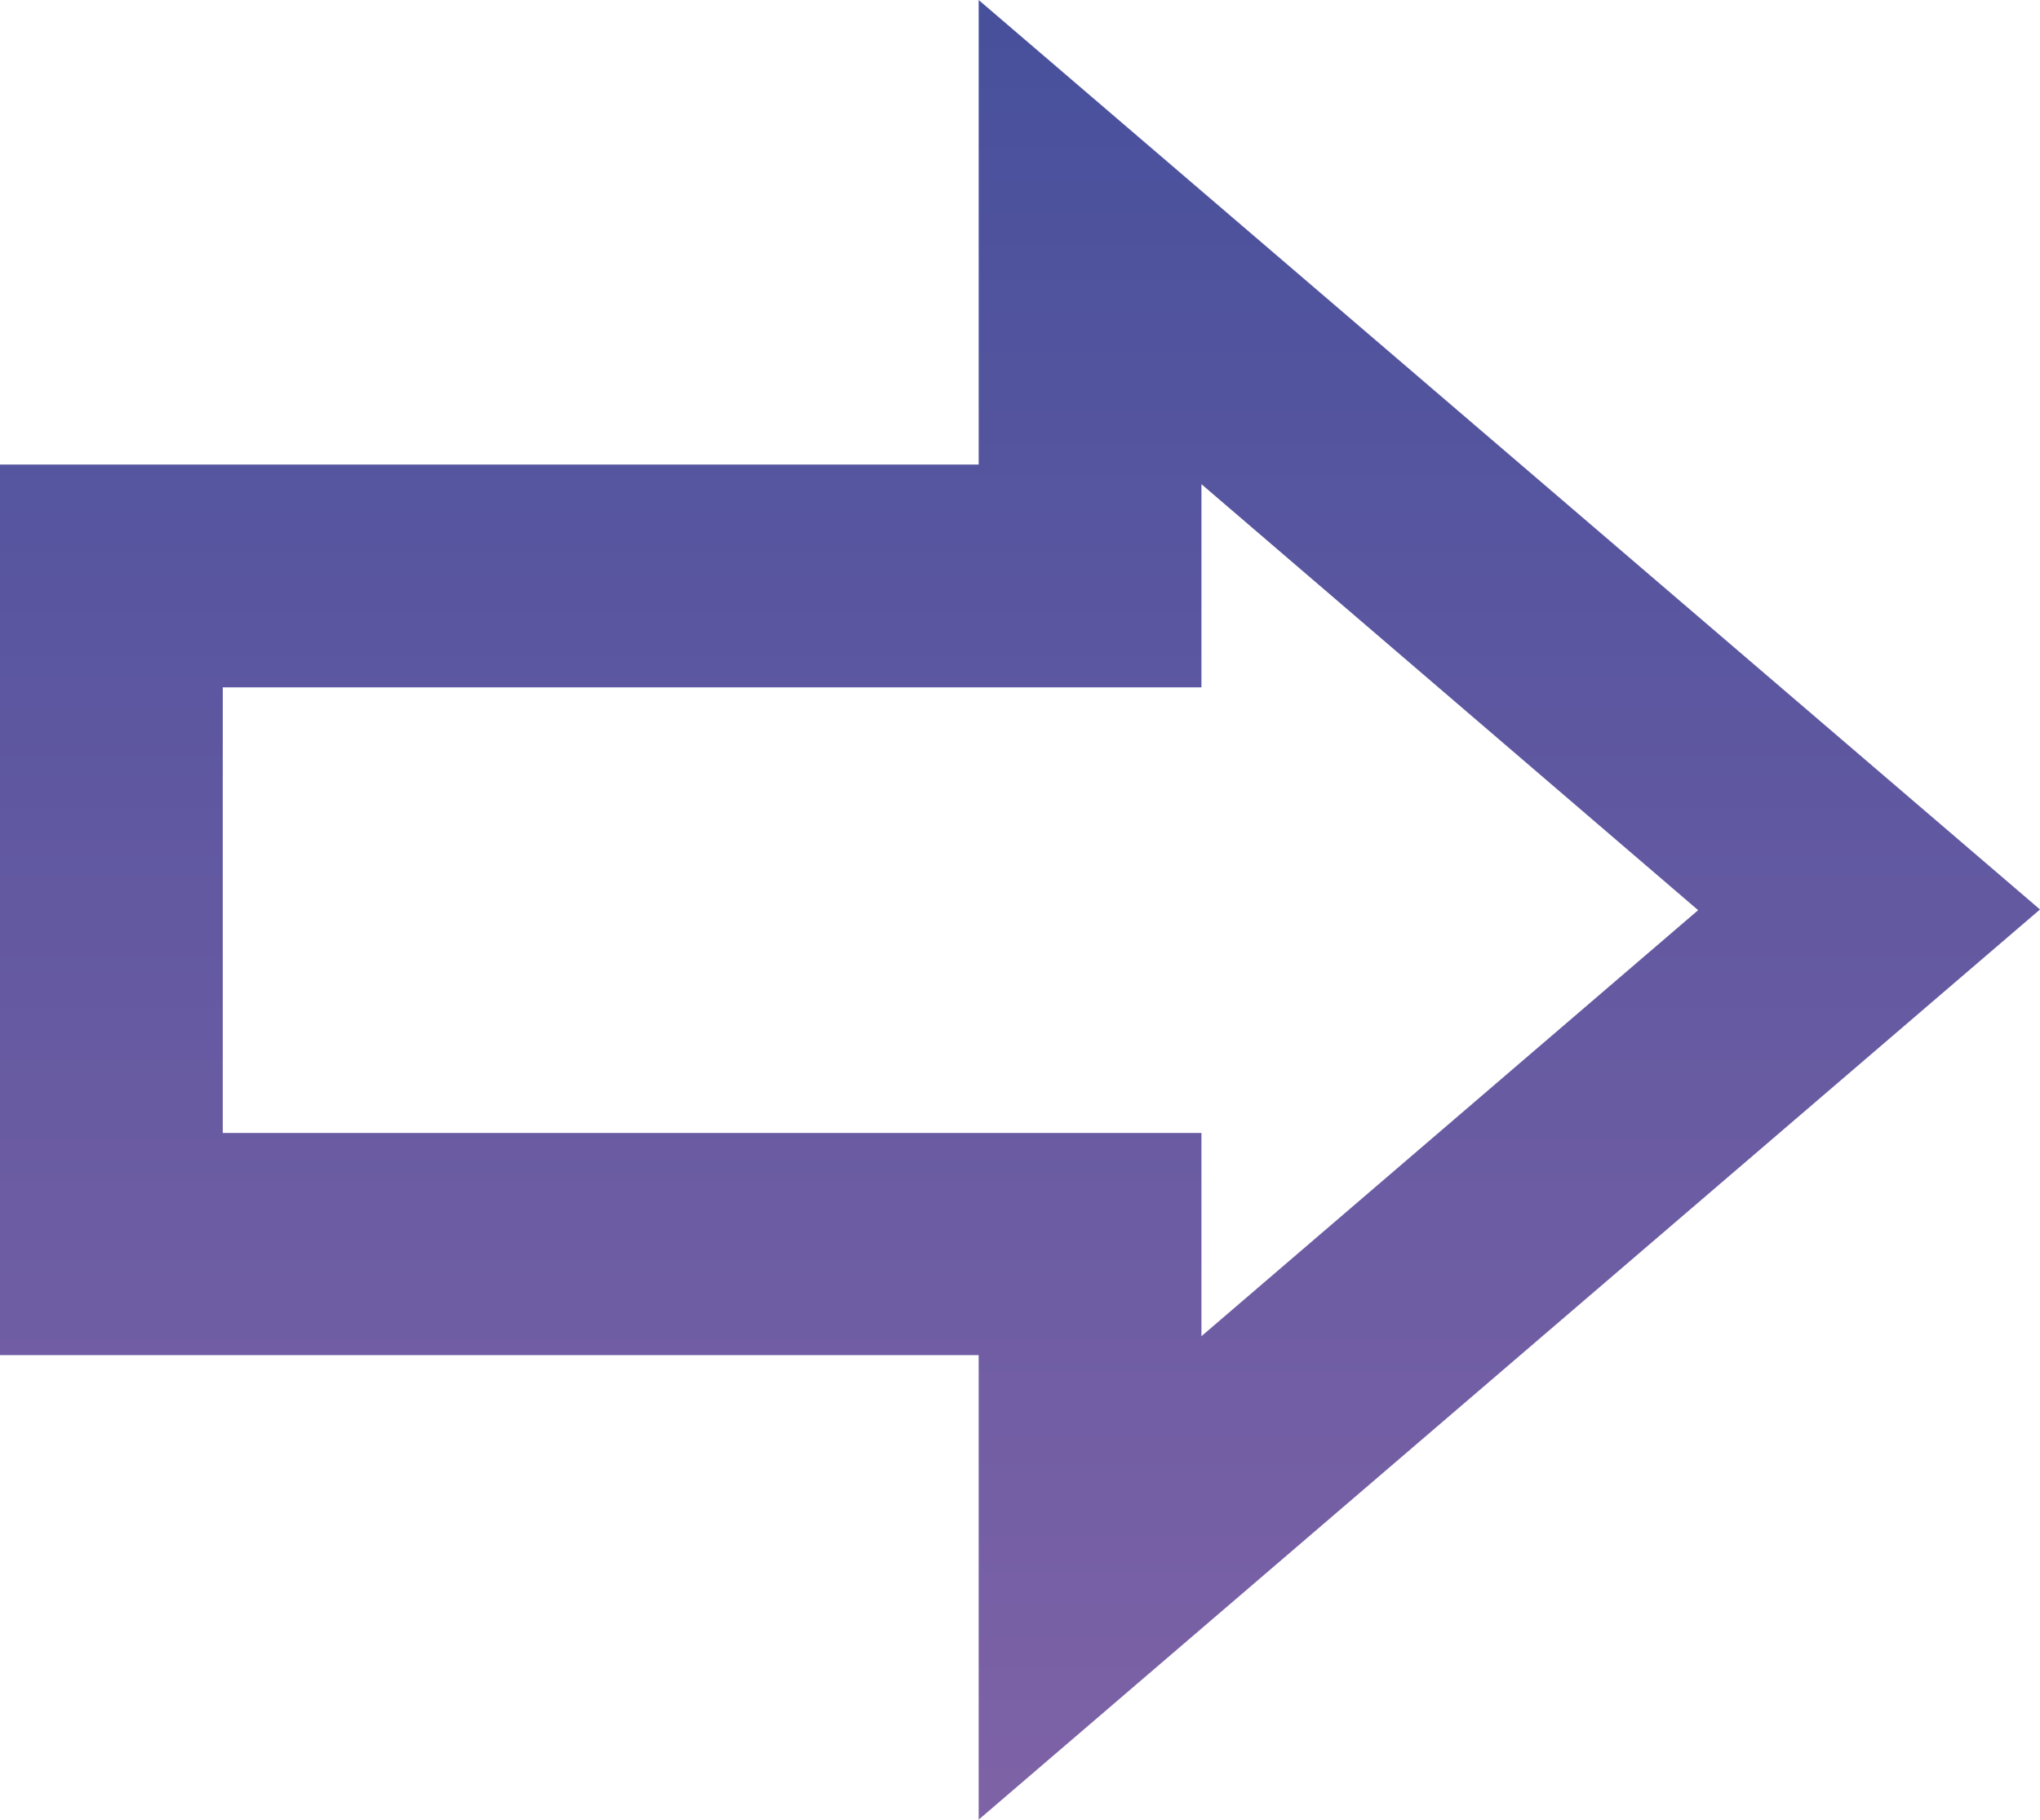
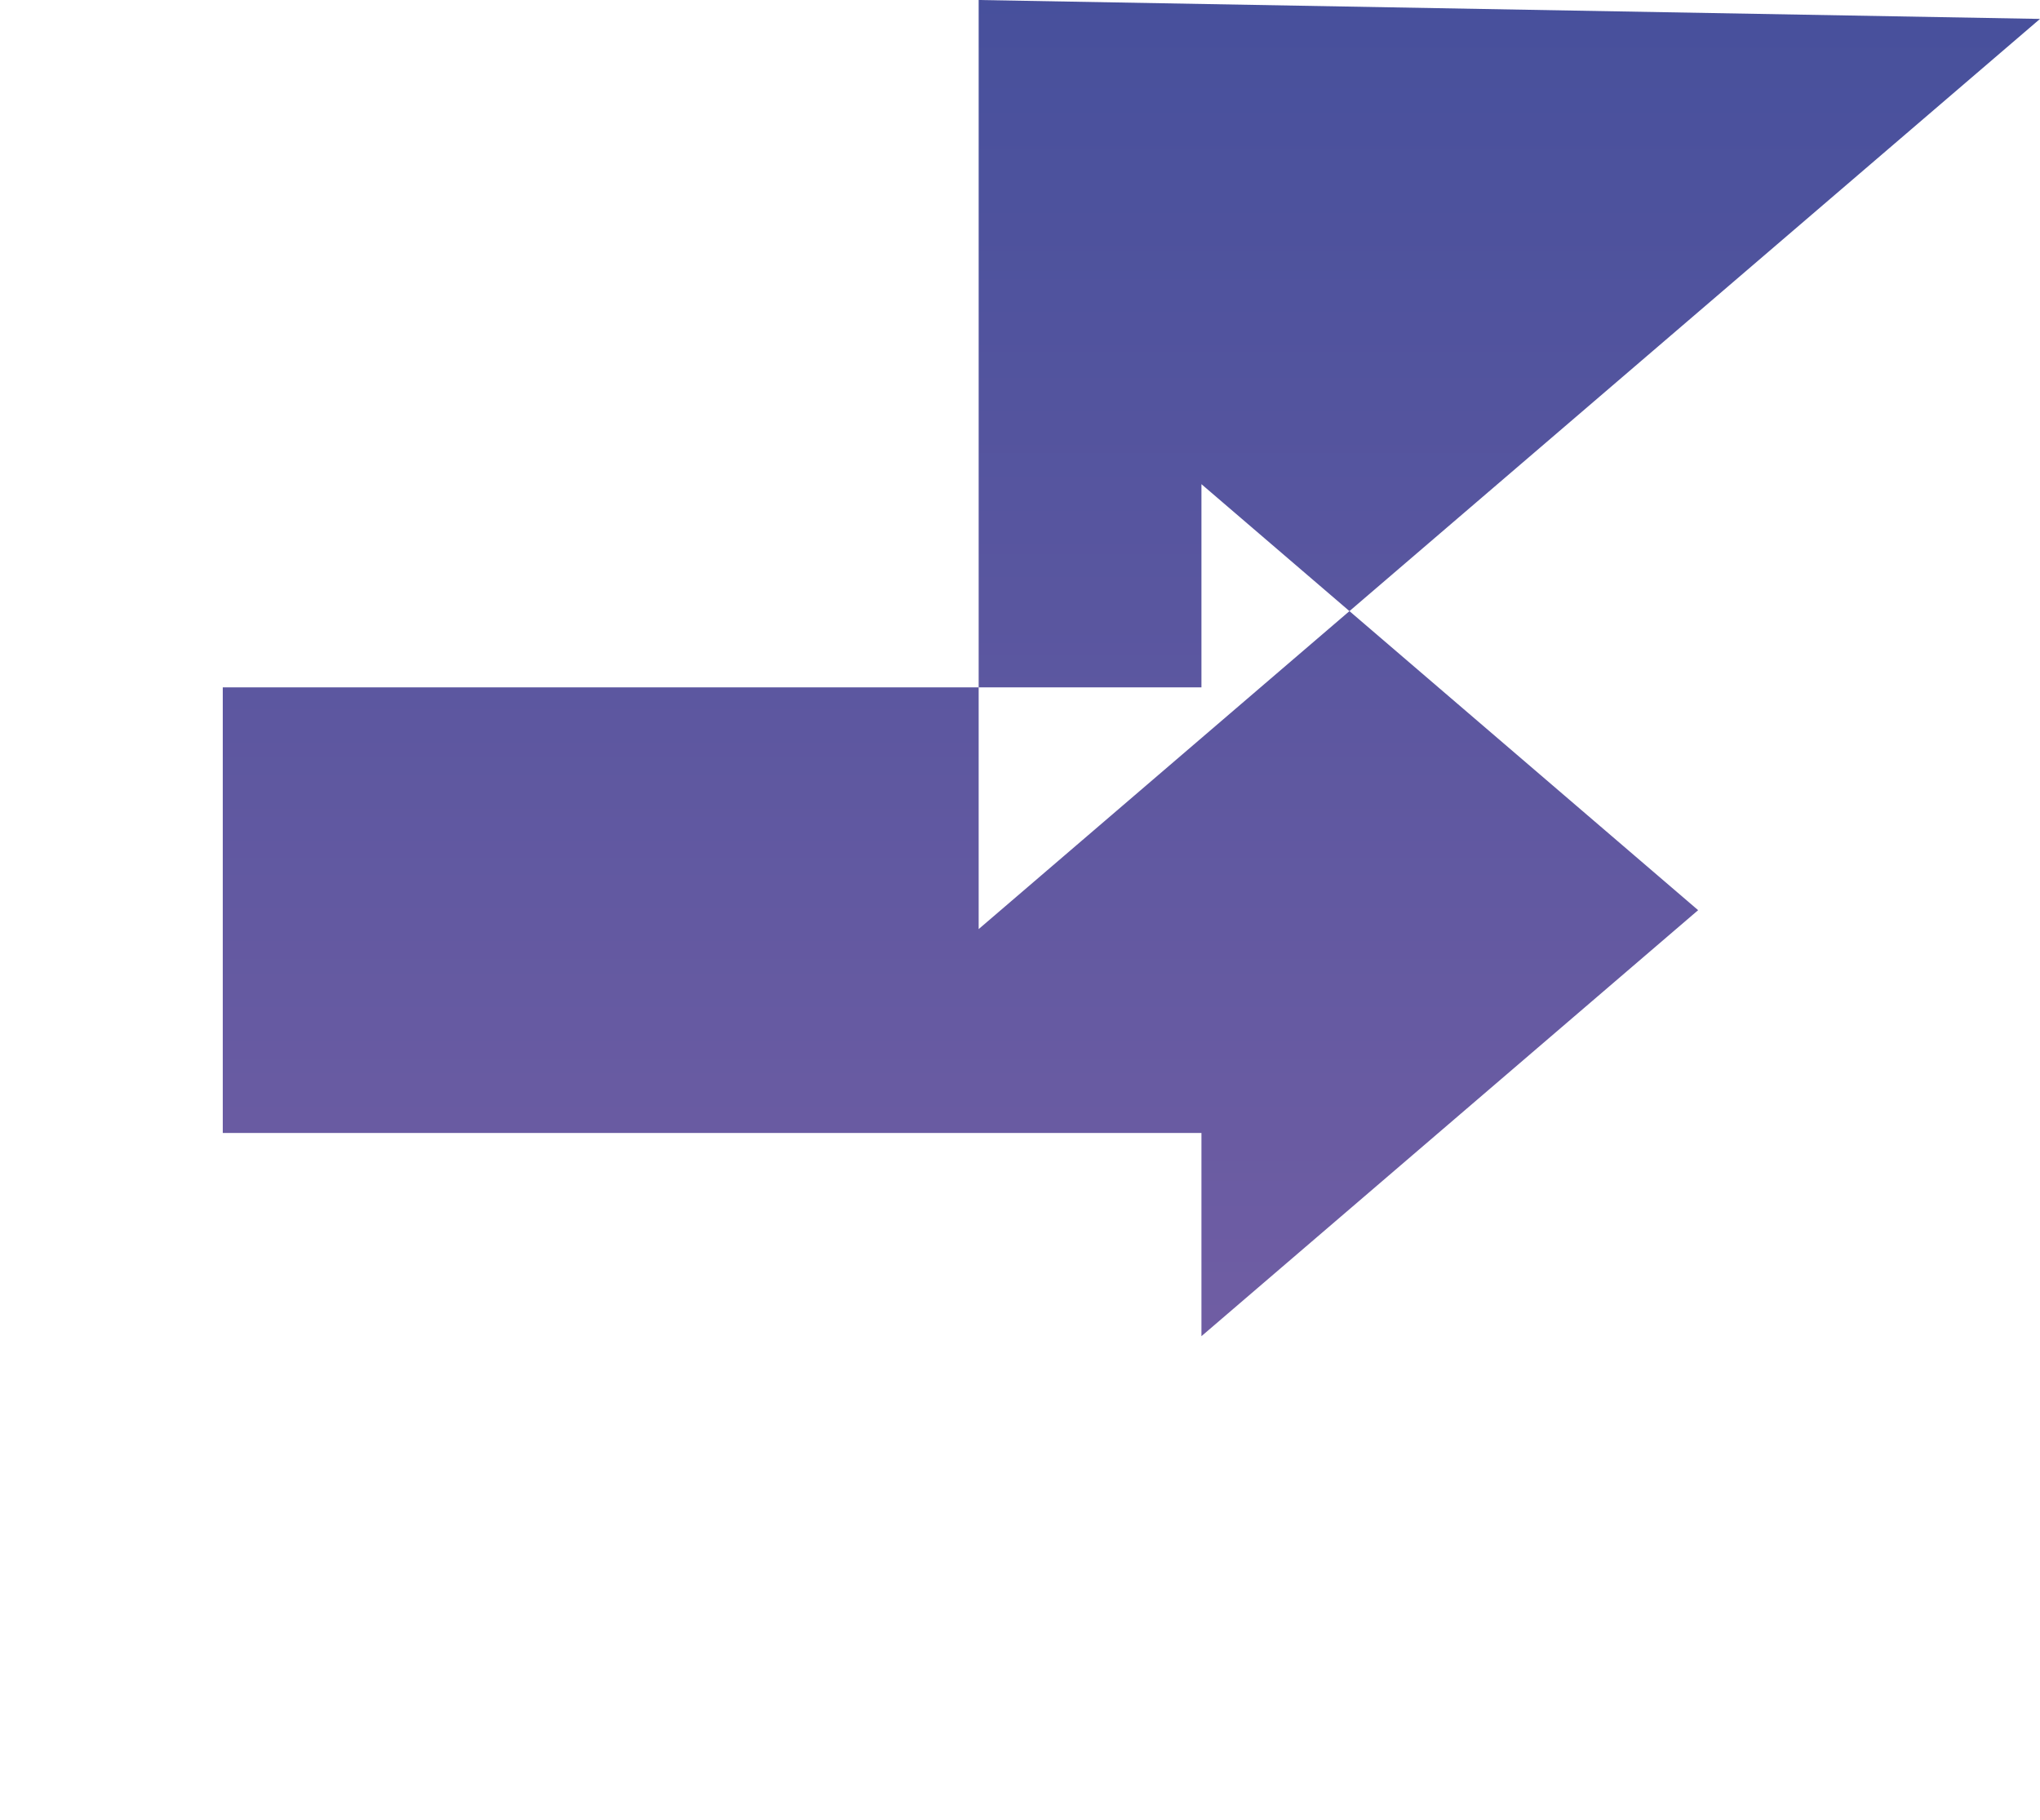
<svg xmlns="http://www.w3.org/2000/svg" viewBox="0 0 29.12 25.98">
  <defs>
    <style>.e{fill:url(#d);}</style>
    <linearGradient id="d" x1="1511.95" y1="5989.17" x2="1537.93" y2="5989.17" gradientTransform="translate(6003.73 -1511.95) rotate(90)" gradientUnits="userSpaceOnUse">
      <stop offset="0" stop-color="#47509c" />
      <stop offset="1" stop-color="#7e62a6" />
    </linearGradient>
  </defs>
  <g id="a" />
  <g id="b">
    <g id="c">
-       <path class="e" d="M13.97,0V6.63H0v12.71H13.97v6.63l15.15-12.99L13.97,0Zm3.18,16.17H3.18v-6.36h13.97v-2.9l7.09,6.08-7.09,6.08v-2.9Z" />
+       <path class="e" d="M13.97,0V6.63H0H13.97v6.63l15.15-12.99L13.97,0Zm3.18,16.17H3.18v-6.36h13.97v-2.9l7.09,6.08-7.09,6.08v-2.9Z" />
    </g>
  </g>
</svg>